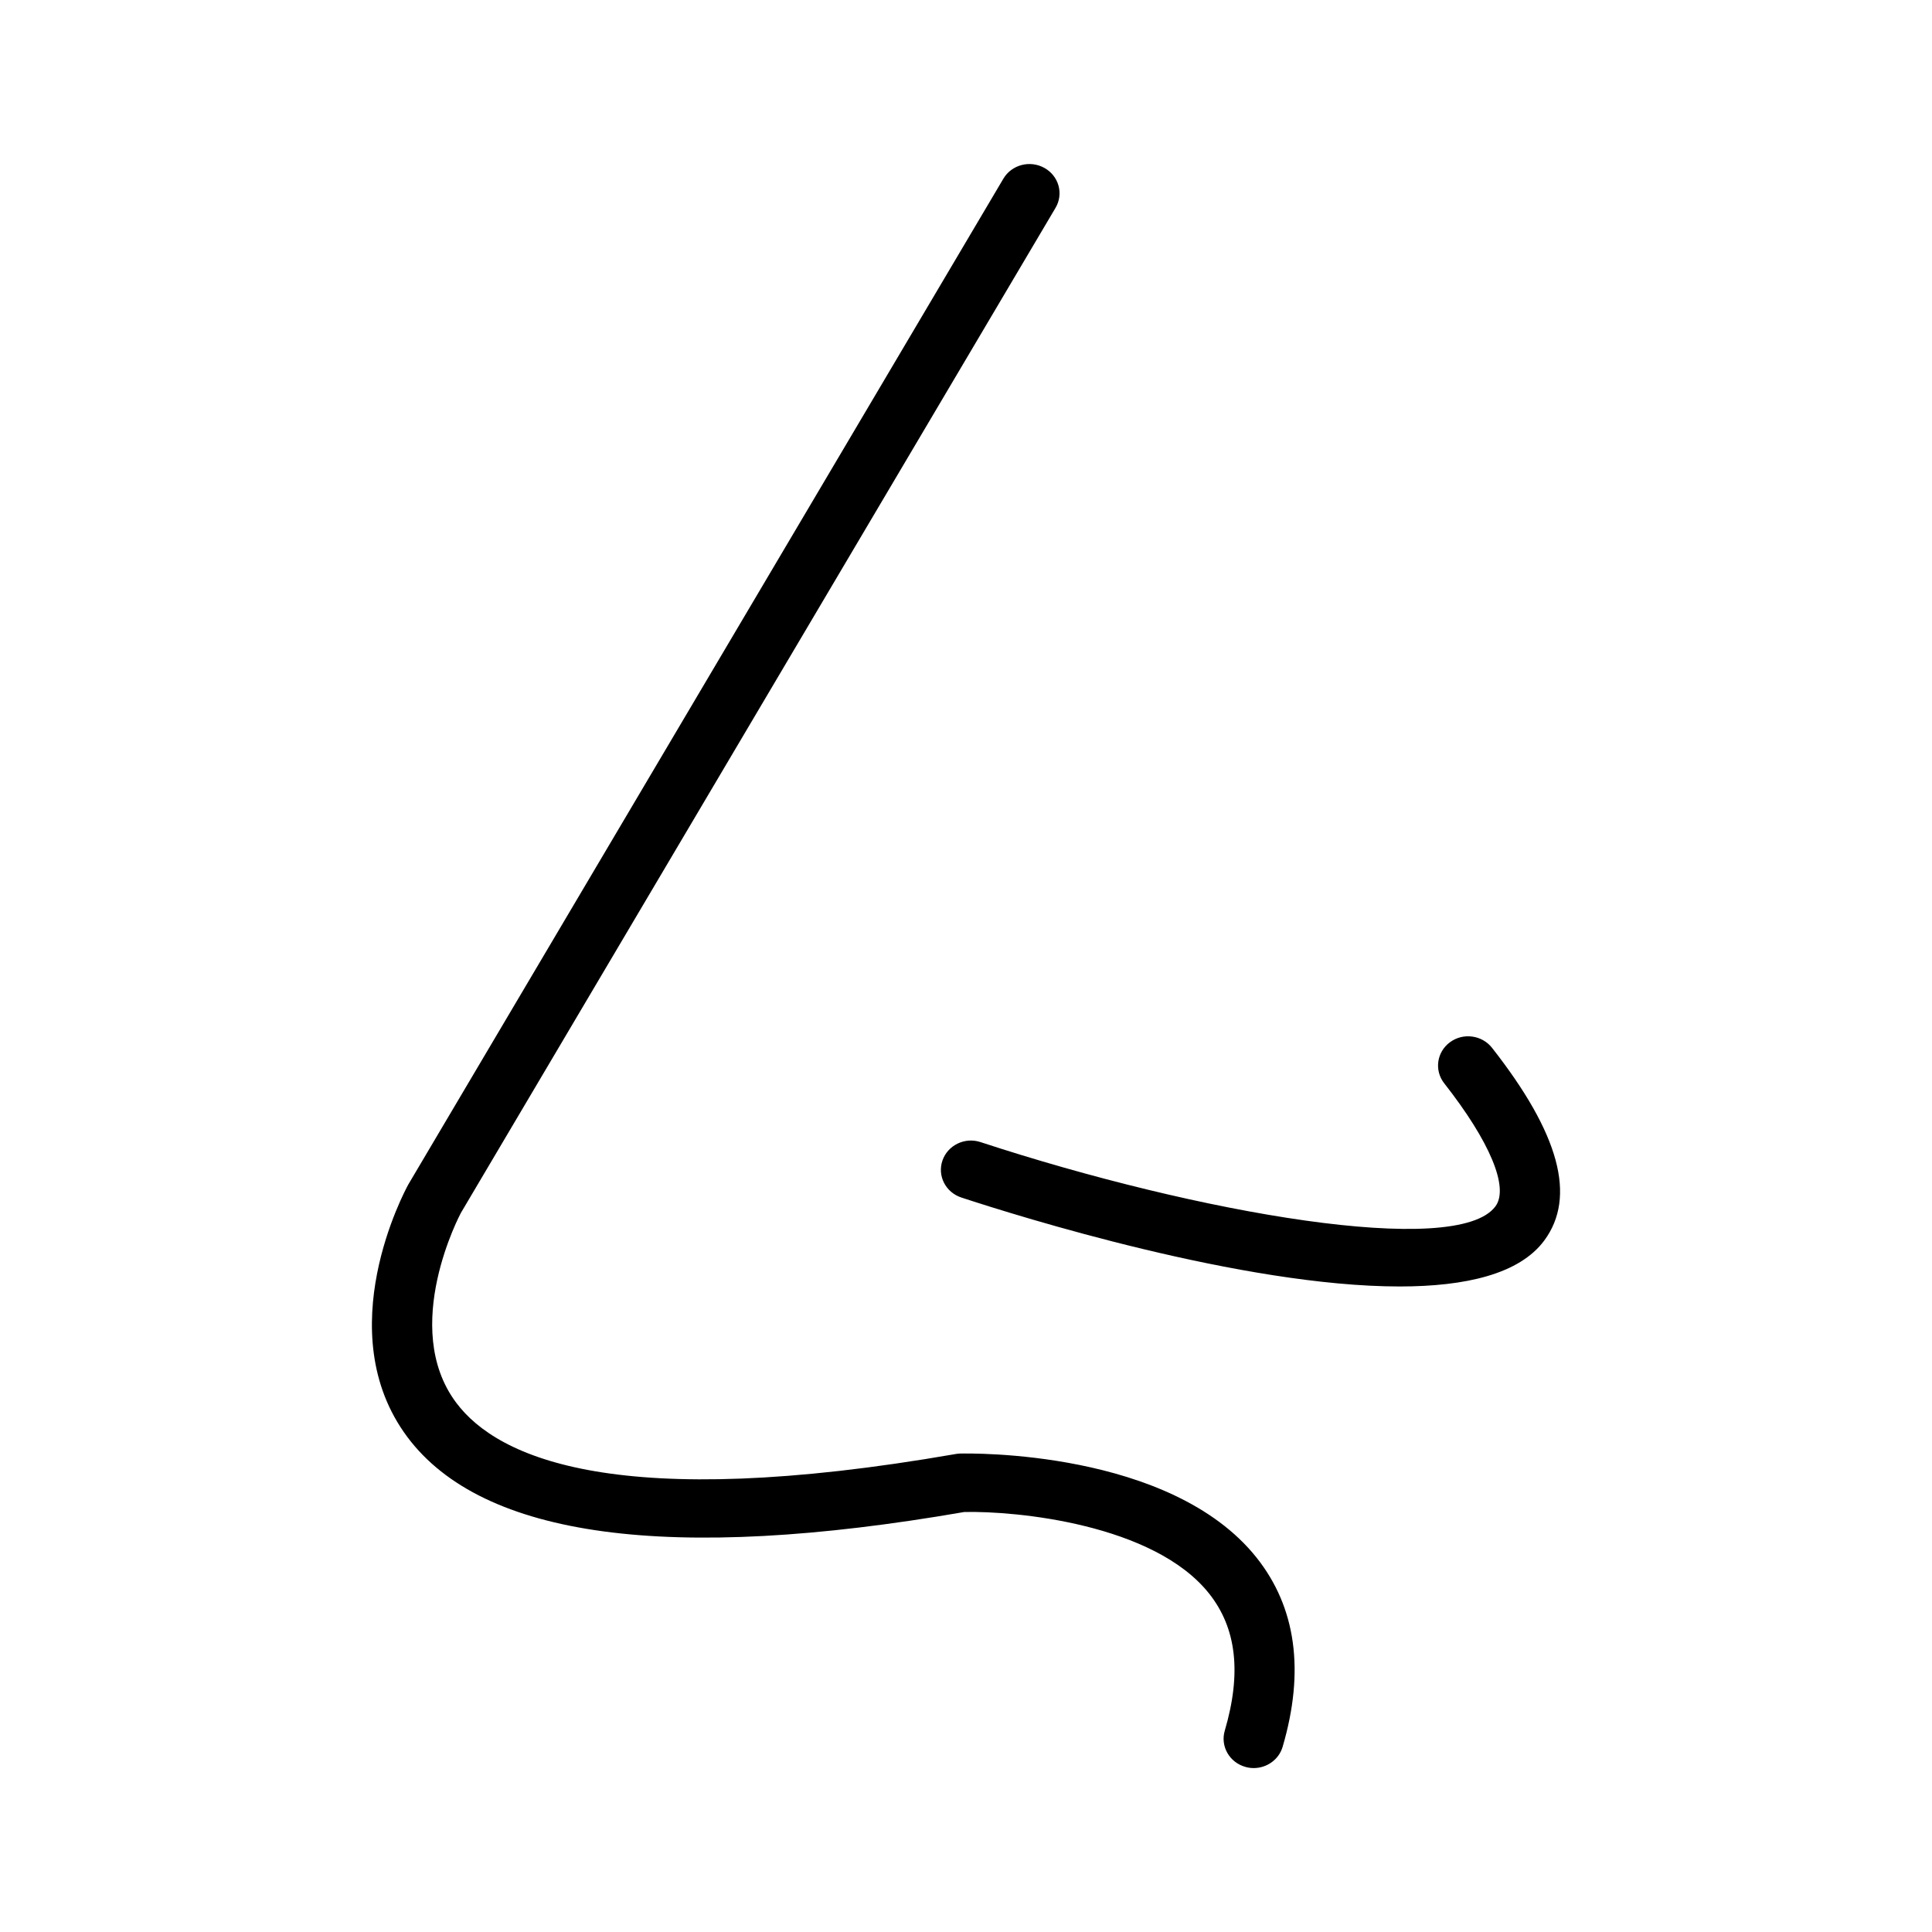
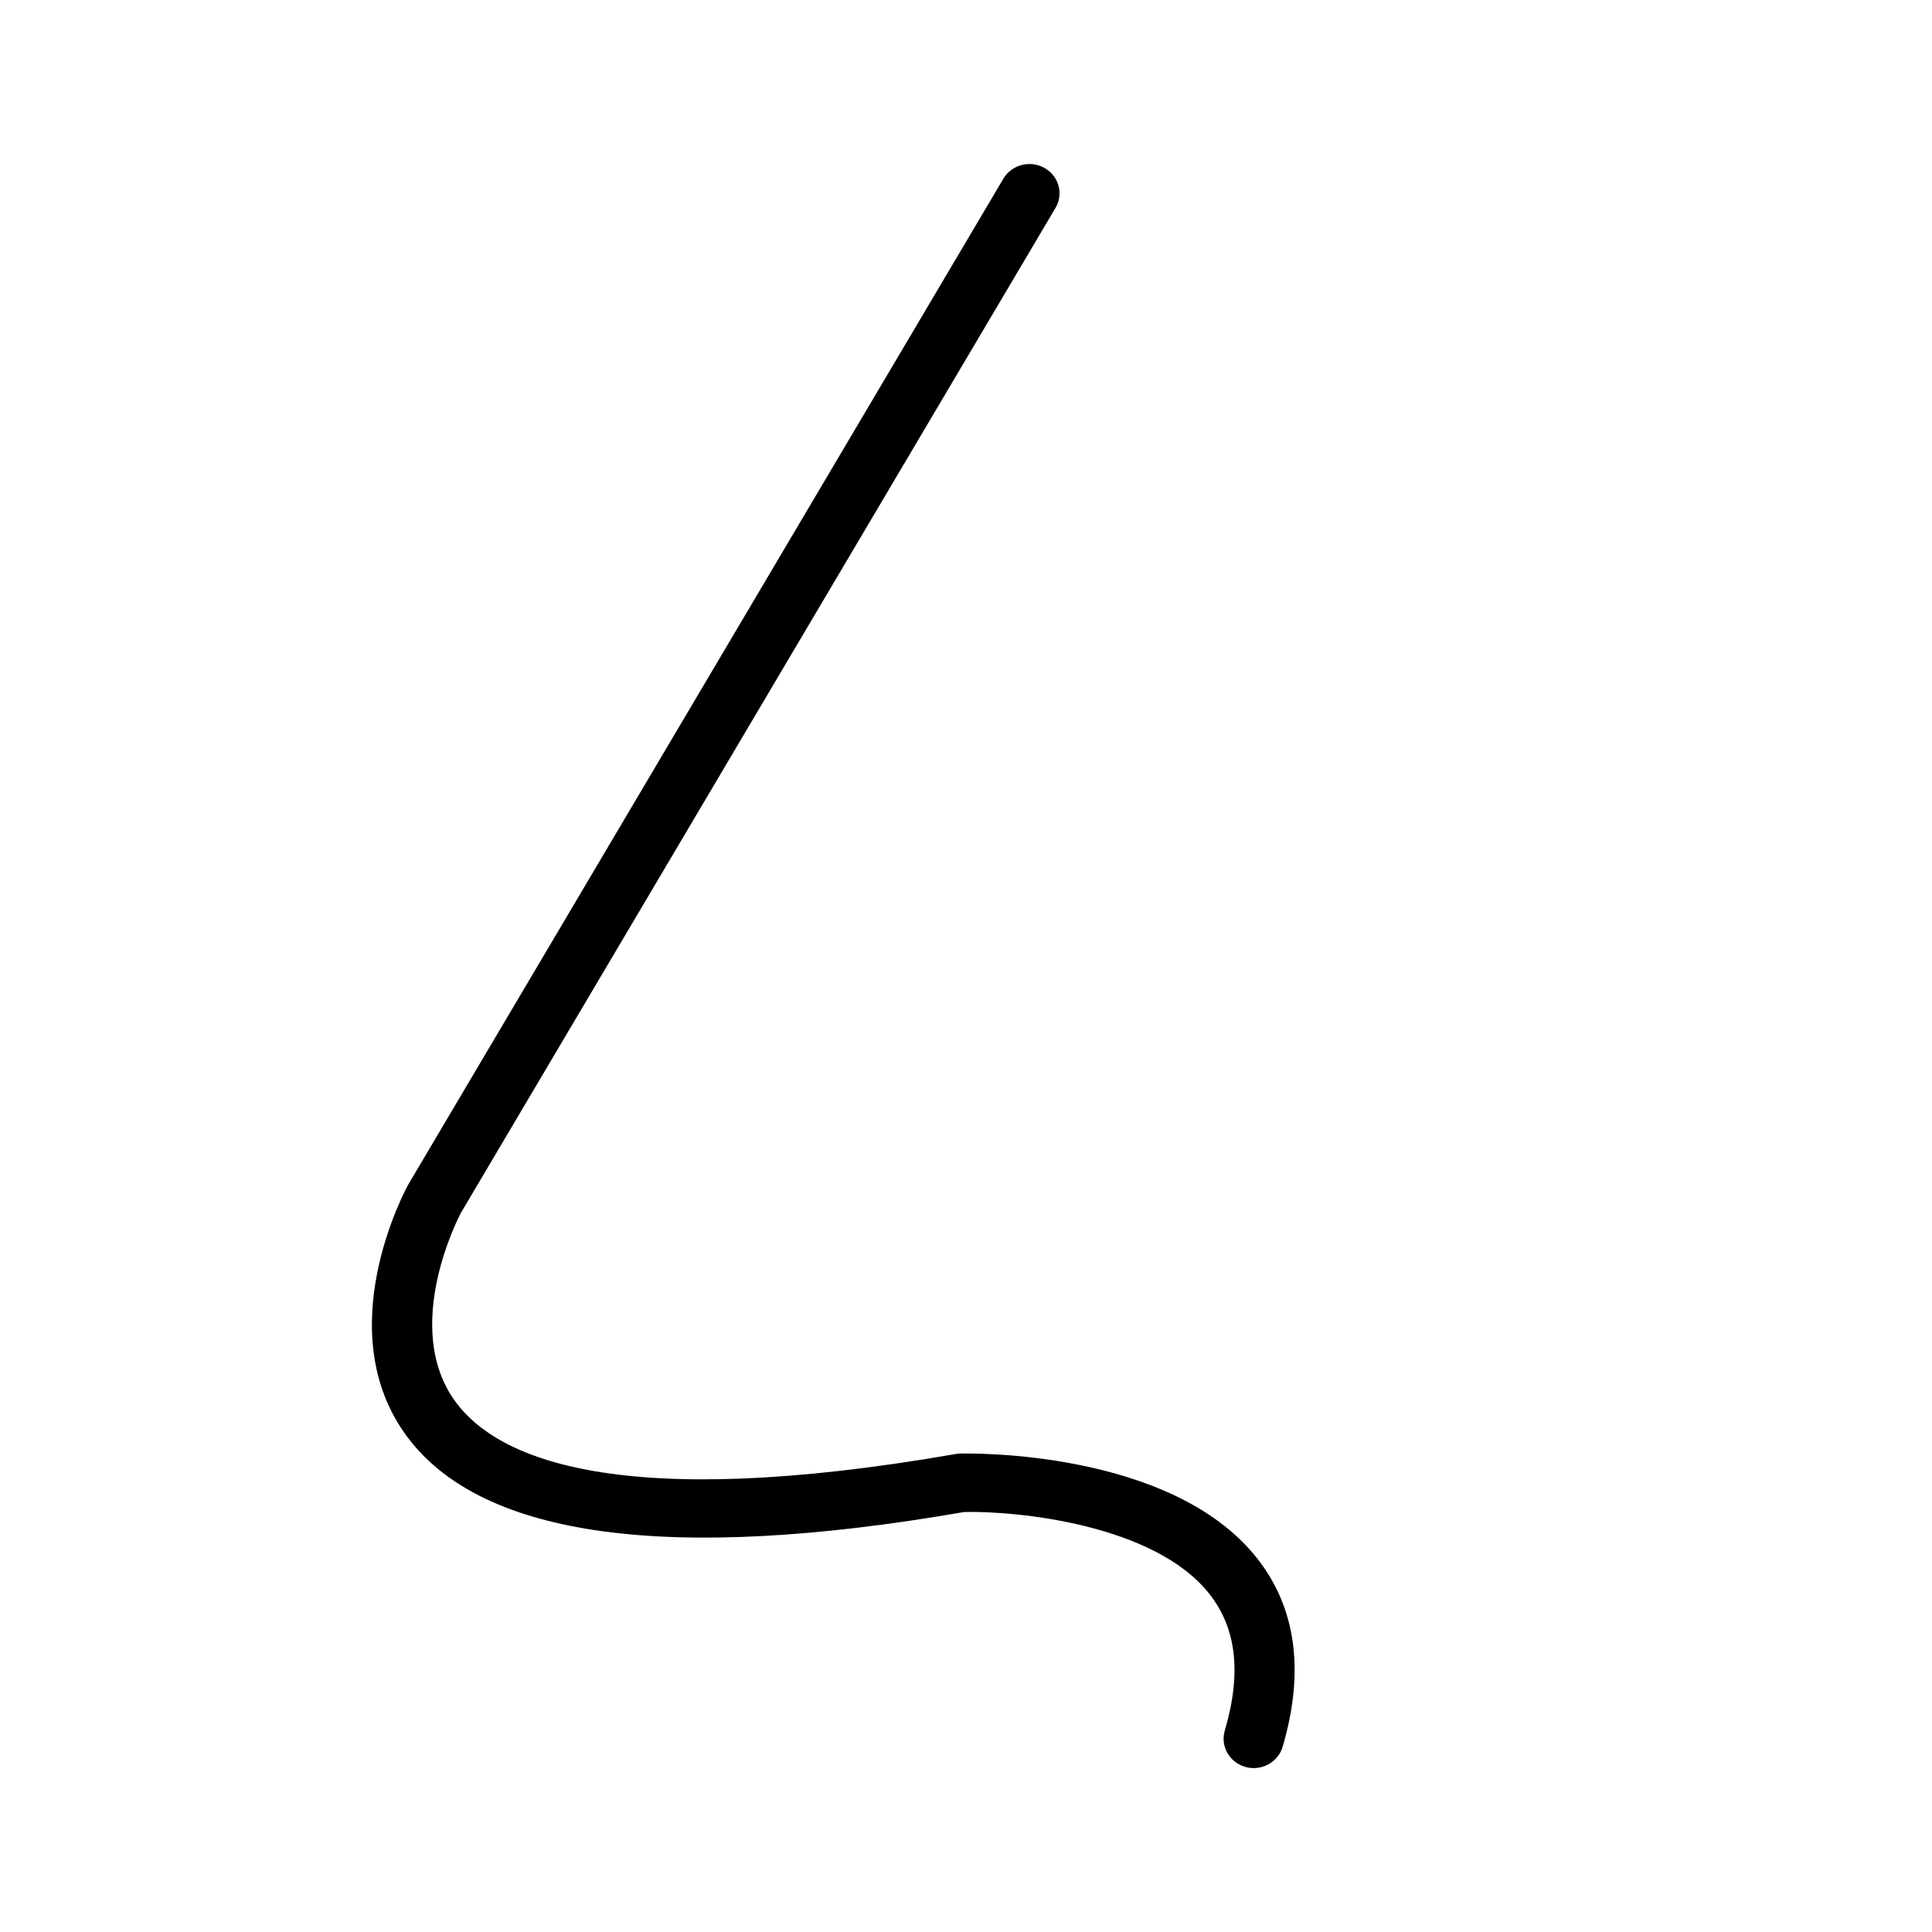
<svg xmlns="http://www.w3.org/2000/svg" fill="#000000" width="800px" height="800px" version="1.1" viewBox="144 144 512 512">
  <g>
    <path d="m398.53 529.2c-0.402 0.008-0.812 0.047-1.195 0.117-89.395 15.562-121.37 1.203-132.43-13.578-15.004-20.012 1.188-50.223 1.242-50.316l157.58-266.34c2.195-3.707 0.883-8.445-2.938-10.578-3.816-2.133-8.691-0.867-10.887 2.852l-157.7 266.55c-0.867 1.582-21.09 38.996-0.25 66.906 19.941 26.711 69.621 33.395 147.58 19.883 13.707-0.324 50.184 3.156 64.852 21.562 7.32 9.188 8.691 21.098 4.188 36.406-1.203 4.117 1.242 8.406 5.481 9.582 0.723 0.215 1.465 0.309 2.195 0.309 3.457 0 6.652-2.219 7.66-5.621 5.91-20.113 3.574-36.992-6.926-50.176-22.832-28.637-76.172-27.605-78.453-27.551z" />
-     <path d="m539.4 421.68c-2.668-3.394-7.668-4.07-11.172-1.457-3.496 2.598-4.164 7.461-1.496 10.863 12.148 15.477 17.223 27.664 13.578 32.605-10.195 13.801-78.742 1.914-136.45-17.02-4.18-1.387-8.691 0.82-10.094 4.863-1.41 4.062 0.828 8.453 5.008 9.824 15.414 5.062 74.652 23.57 116.14 23.57 17.453 0 31.762-3.273 38.352-12.203 8.531-11.578 4.004-28.281-13.867-51.047z" />
  </g>
</svg>